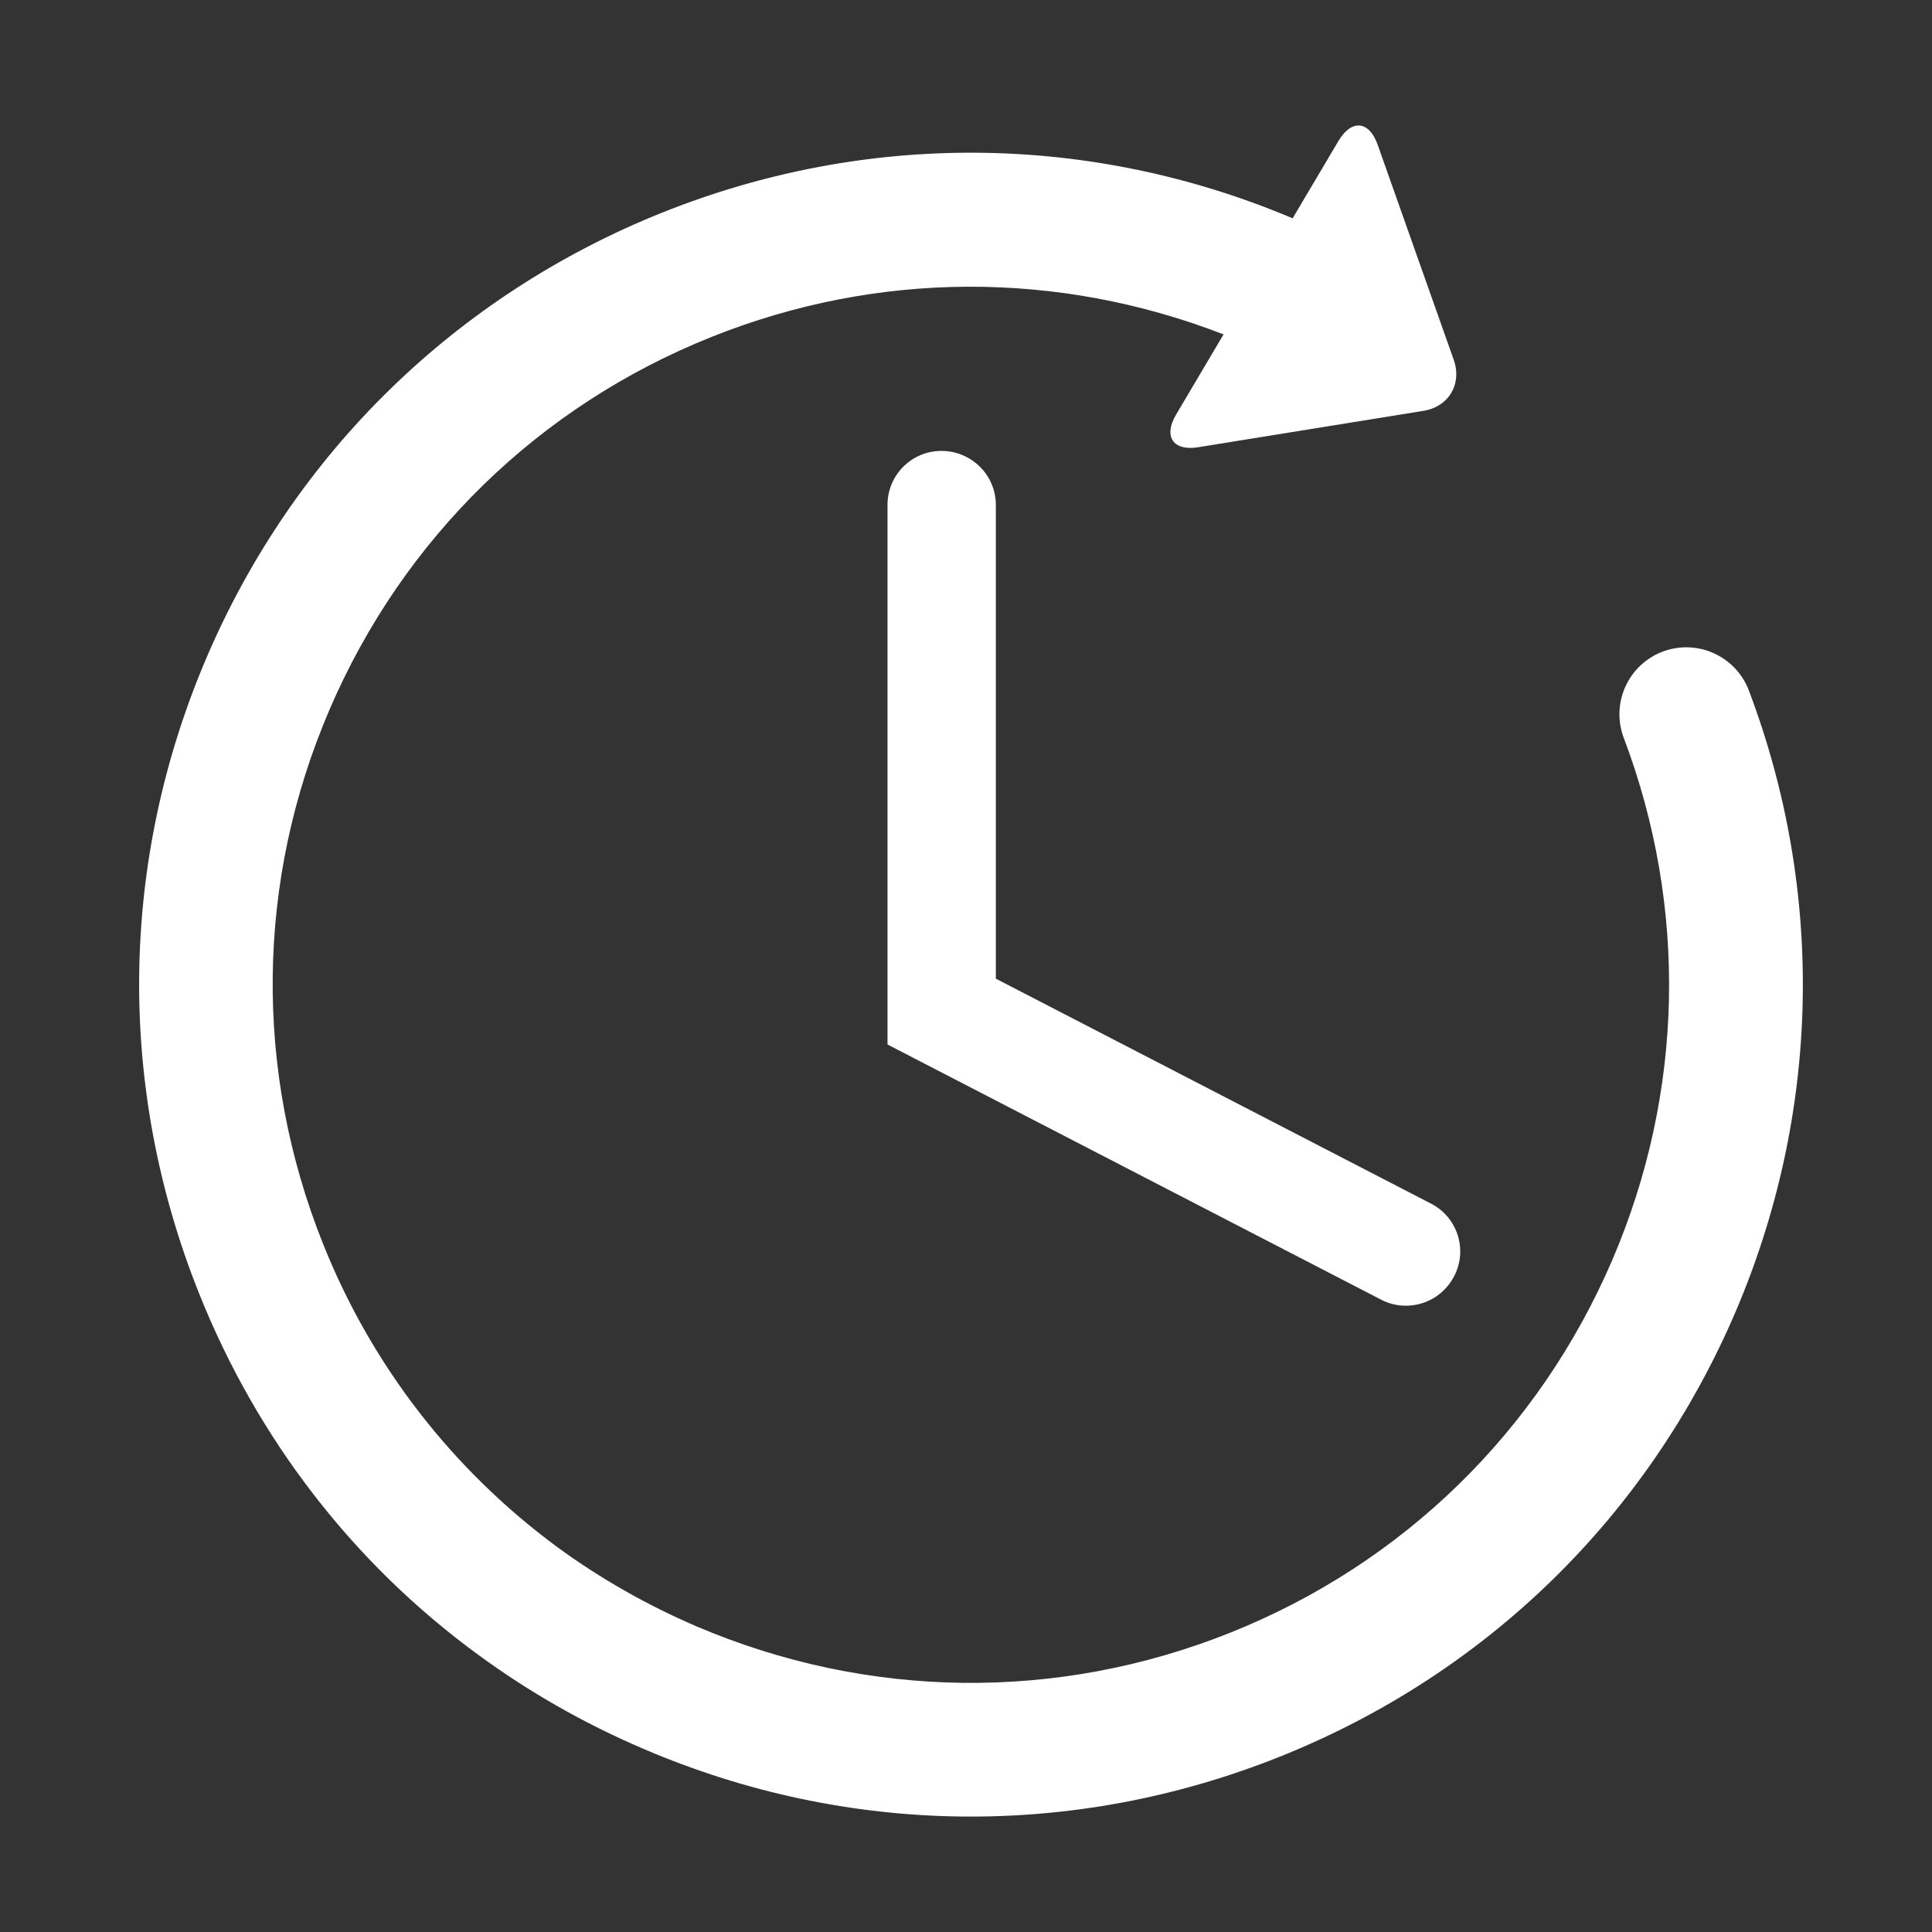
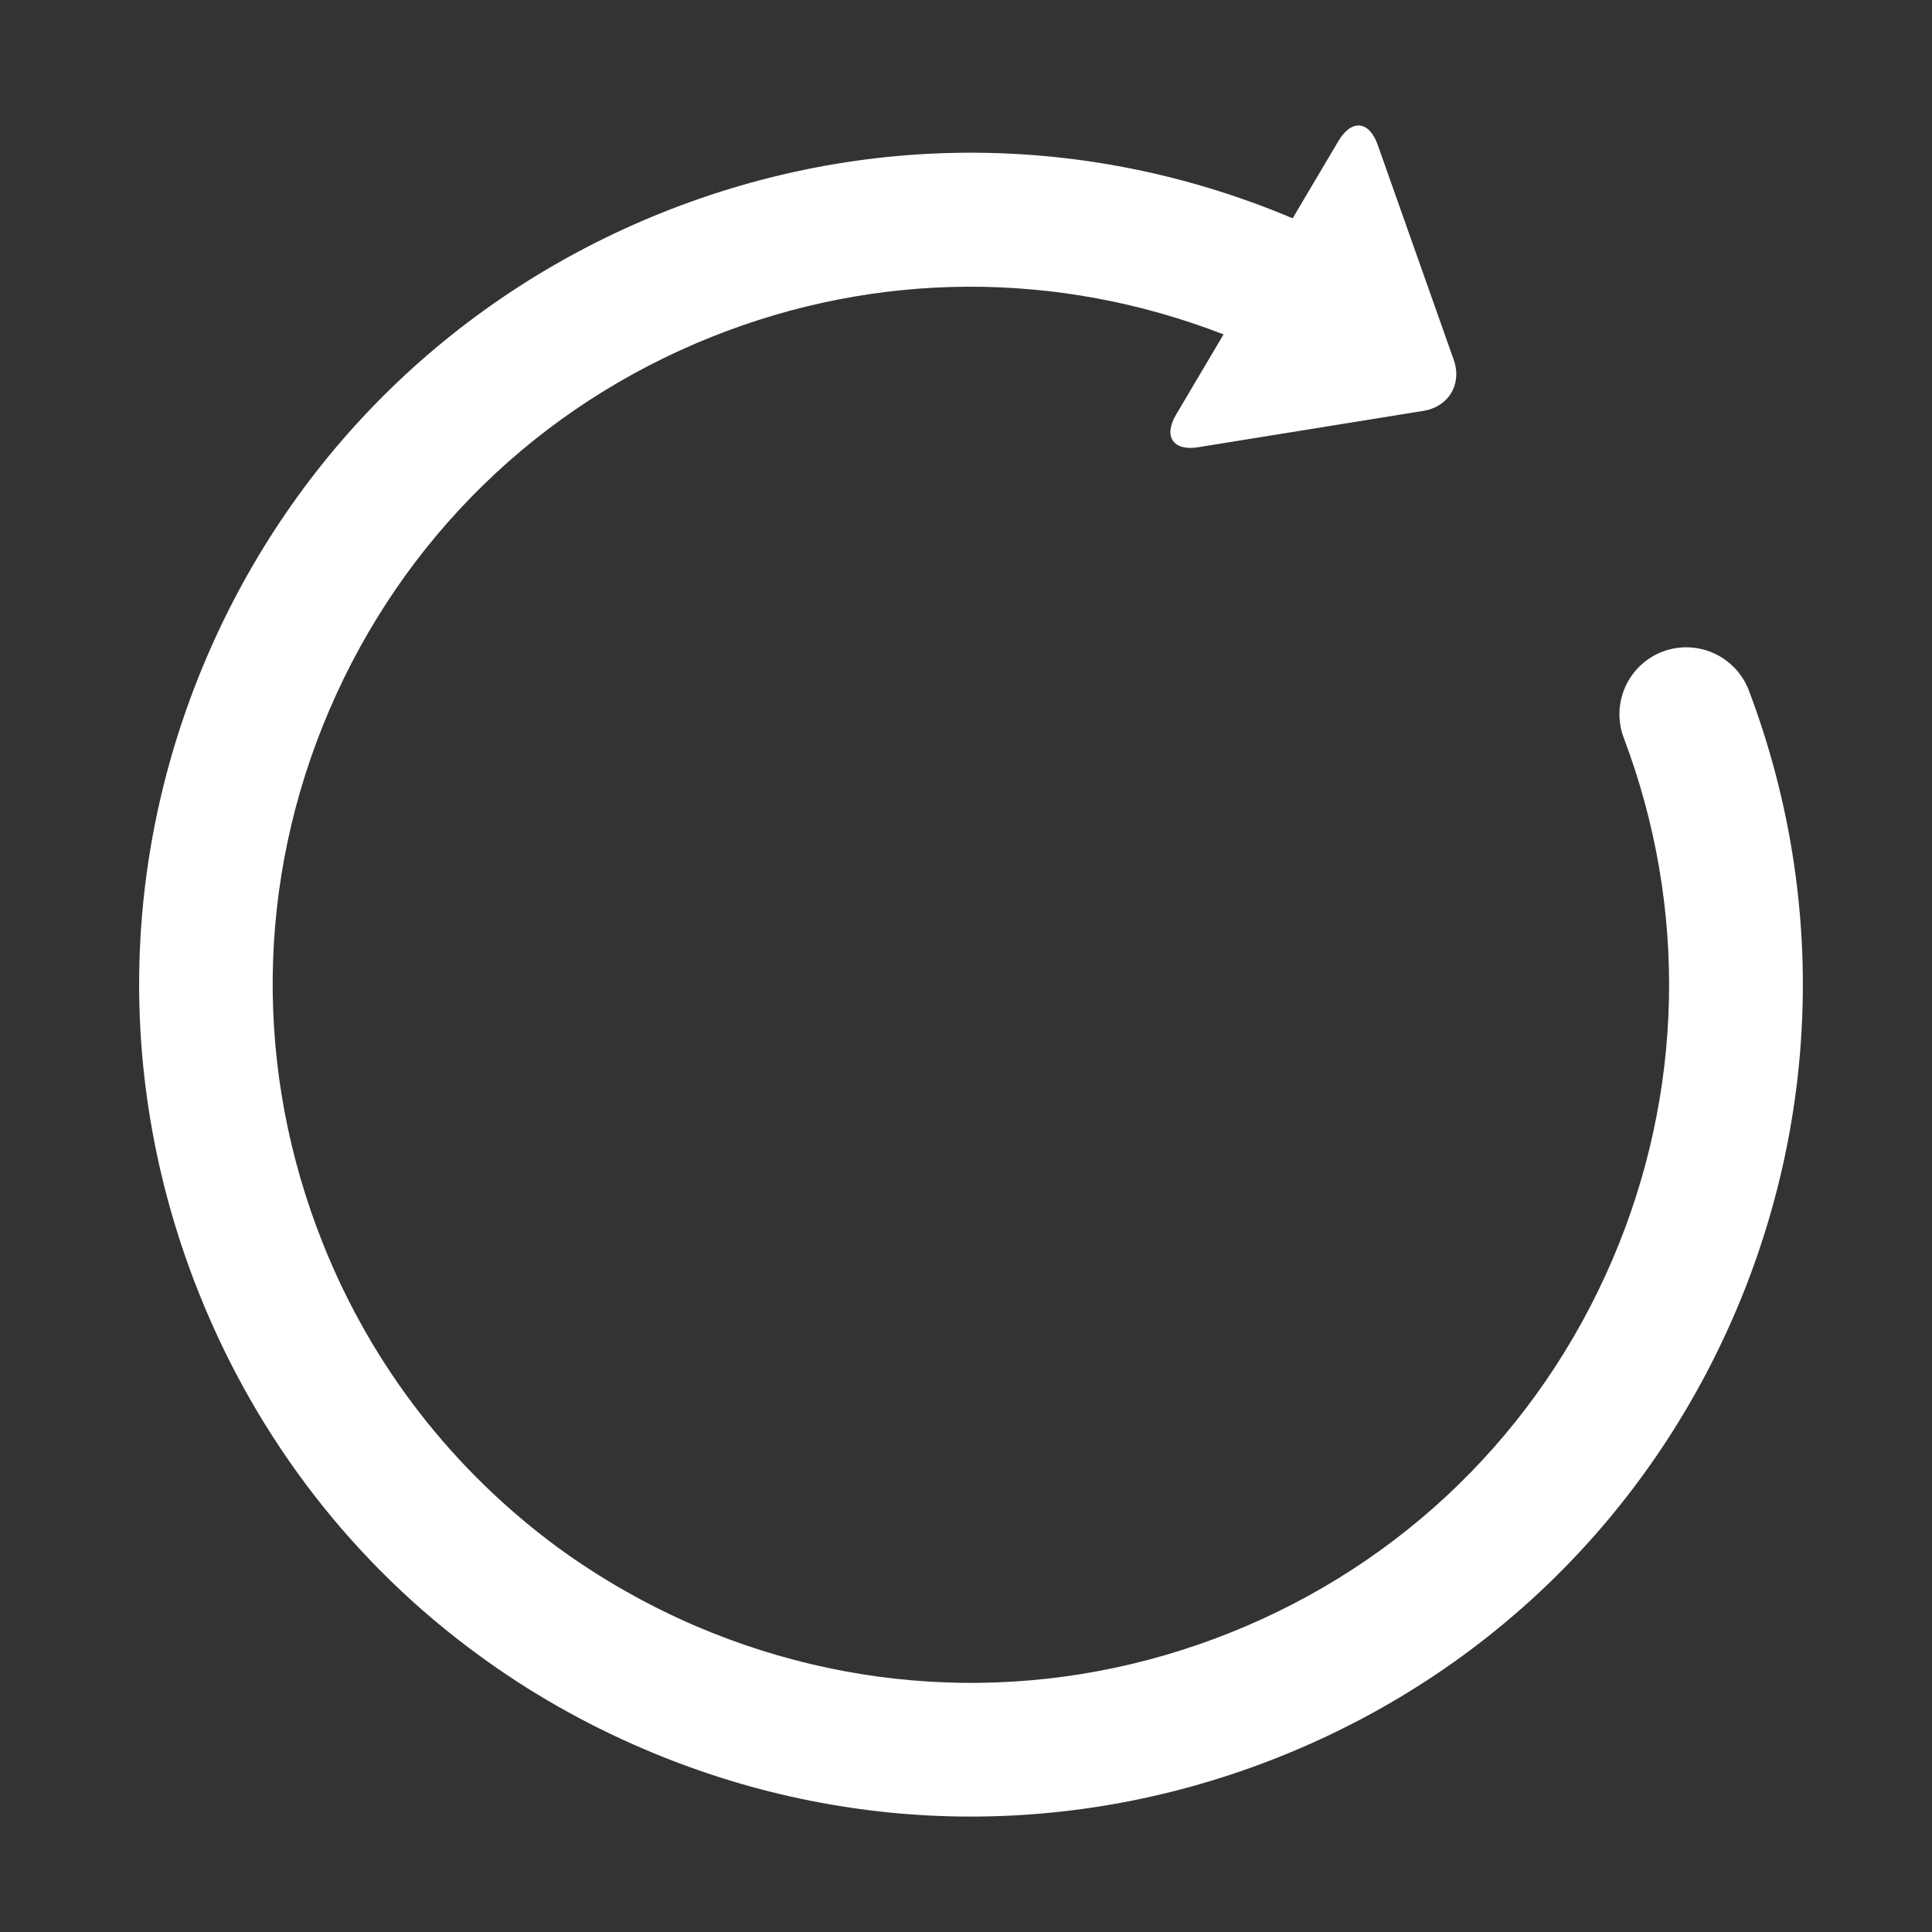
<svg xmlns="http://www.w3.org/2000/svg" version="1.1" id="Capa_1" x="0px" y="0px" viewBox="0 0 472.6 472.6" style="enable-background:new 0 0 472.6 472.6;" xml:space="preserve">
  <rect x="0" y="0" width="472.6" height="472.6" fill="#333333" stroke="none" />
  <style type="text/css">
	.st0{fill:#FFFFFF;}
</style>
  <g>
    <g id="Layer_2_19_">
      <g>
        <path class="st0" d="M427.8,168.9c-3.2-8.4-12.6-12.7-21.1-9.5c-8.4,3.2-12.7,12.6-9.5,21.1c15.7,41.5,14.7,86.9-2.8,127.7     c-18,41.9-51.2,74.3-93.5,91.2c-42.3,16.9-88.7,16.3-130.6-1.6c-12.1-5.2-23.5-11.7-33.9-19.3C110.9,359.7,91,334.3,79,304.2     c-16.9-42.3-16.4-88.7,1.6-130.6c18-41.9,51.2-74.3,93.5-91.2c40.5-16.2,84.7-16.3,125.2-0.6l-11.6,19.6c-3.2,5.4-0.7,9,5.4,8     l55.1-8.9c6.2-1,9.5-6.6,7.4-12.5L337,35.4c-2.1-5.9-6.4-6.3-9.6-0.9l-11.2,18.9C266.7,32.5,212,32,162,52     c-50.4,20.2-90,58.8-111.4,108.7c-21.4,49.9-22.1,105.2-1.9,155.7c14.3,35.8,37.9,66.2,68.3,88.4c12.4,9.1,25.9,16.8,40.4,23     c49.9,21.4,105.2,22.1,155.7,1.9c50.5-20.2,90-58.8,111.4-108.7C445.3,272.4,446.5,218.3,427.8,168.9z" />
-         <path class="st0" d="M230.3,110.3c-7.3,0-13.2,5.9-13.2,13.2v132l120.7,62.4c1.9,1,4,1.5,6.1,1.5c4.8,0,9.4-2.6,11.8-7.2     c3.4-6.5,0.8-14.5-5.7-17.8l-106.4-55V123.5C243.6,116.2,237.6,110.3,230.3,110.3z" />
      </g>
    </g>
  </g>
</svg>